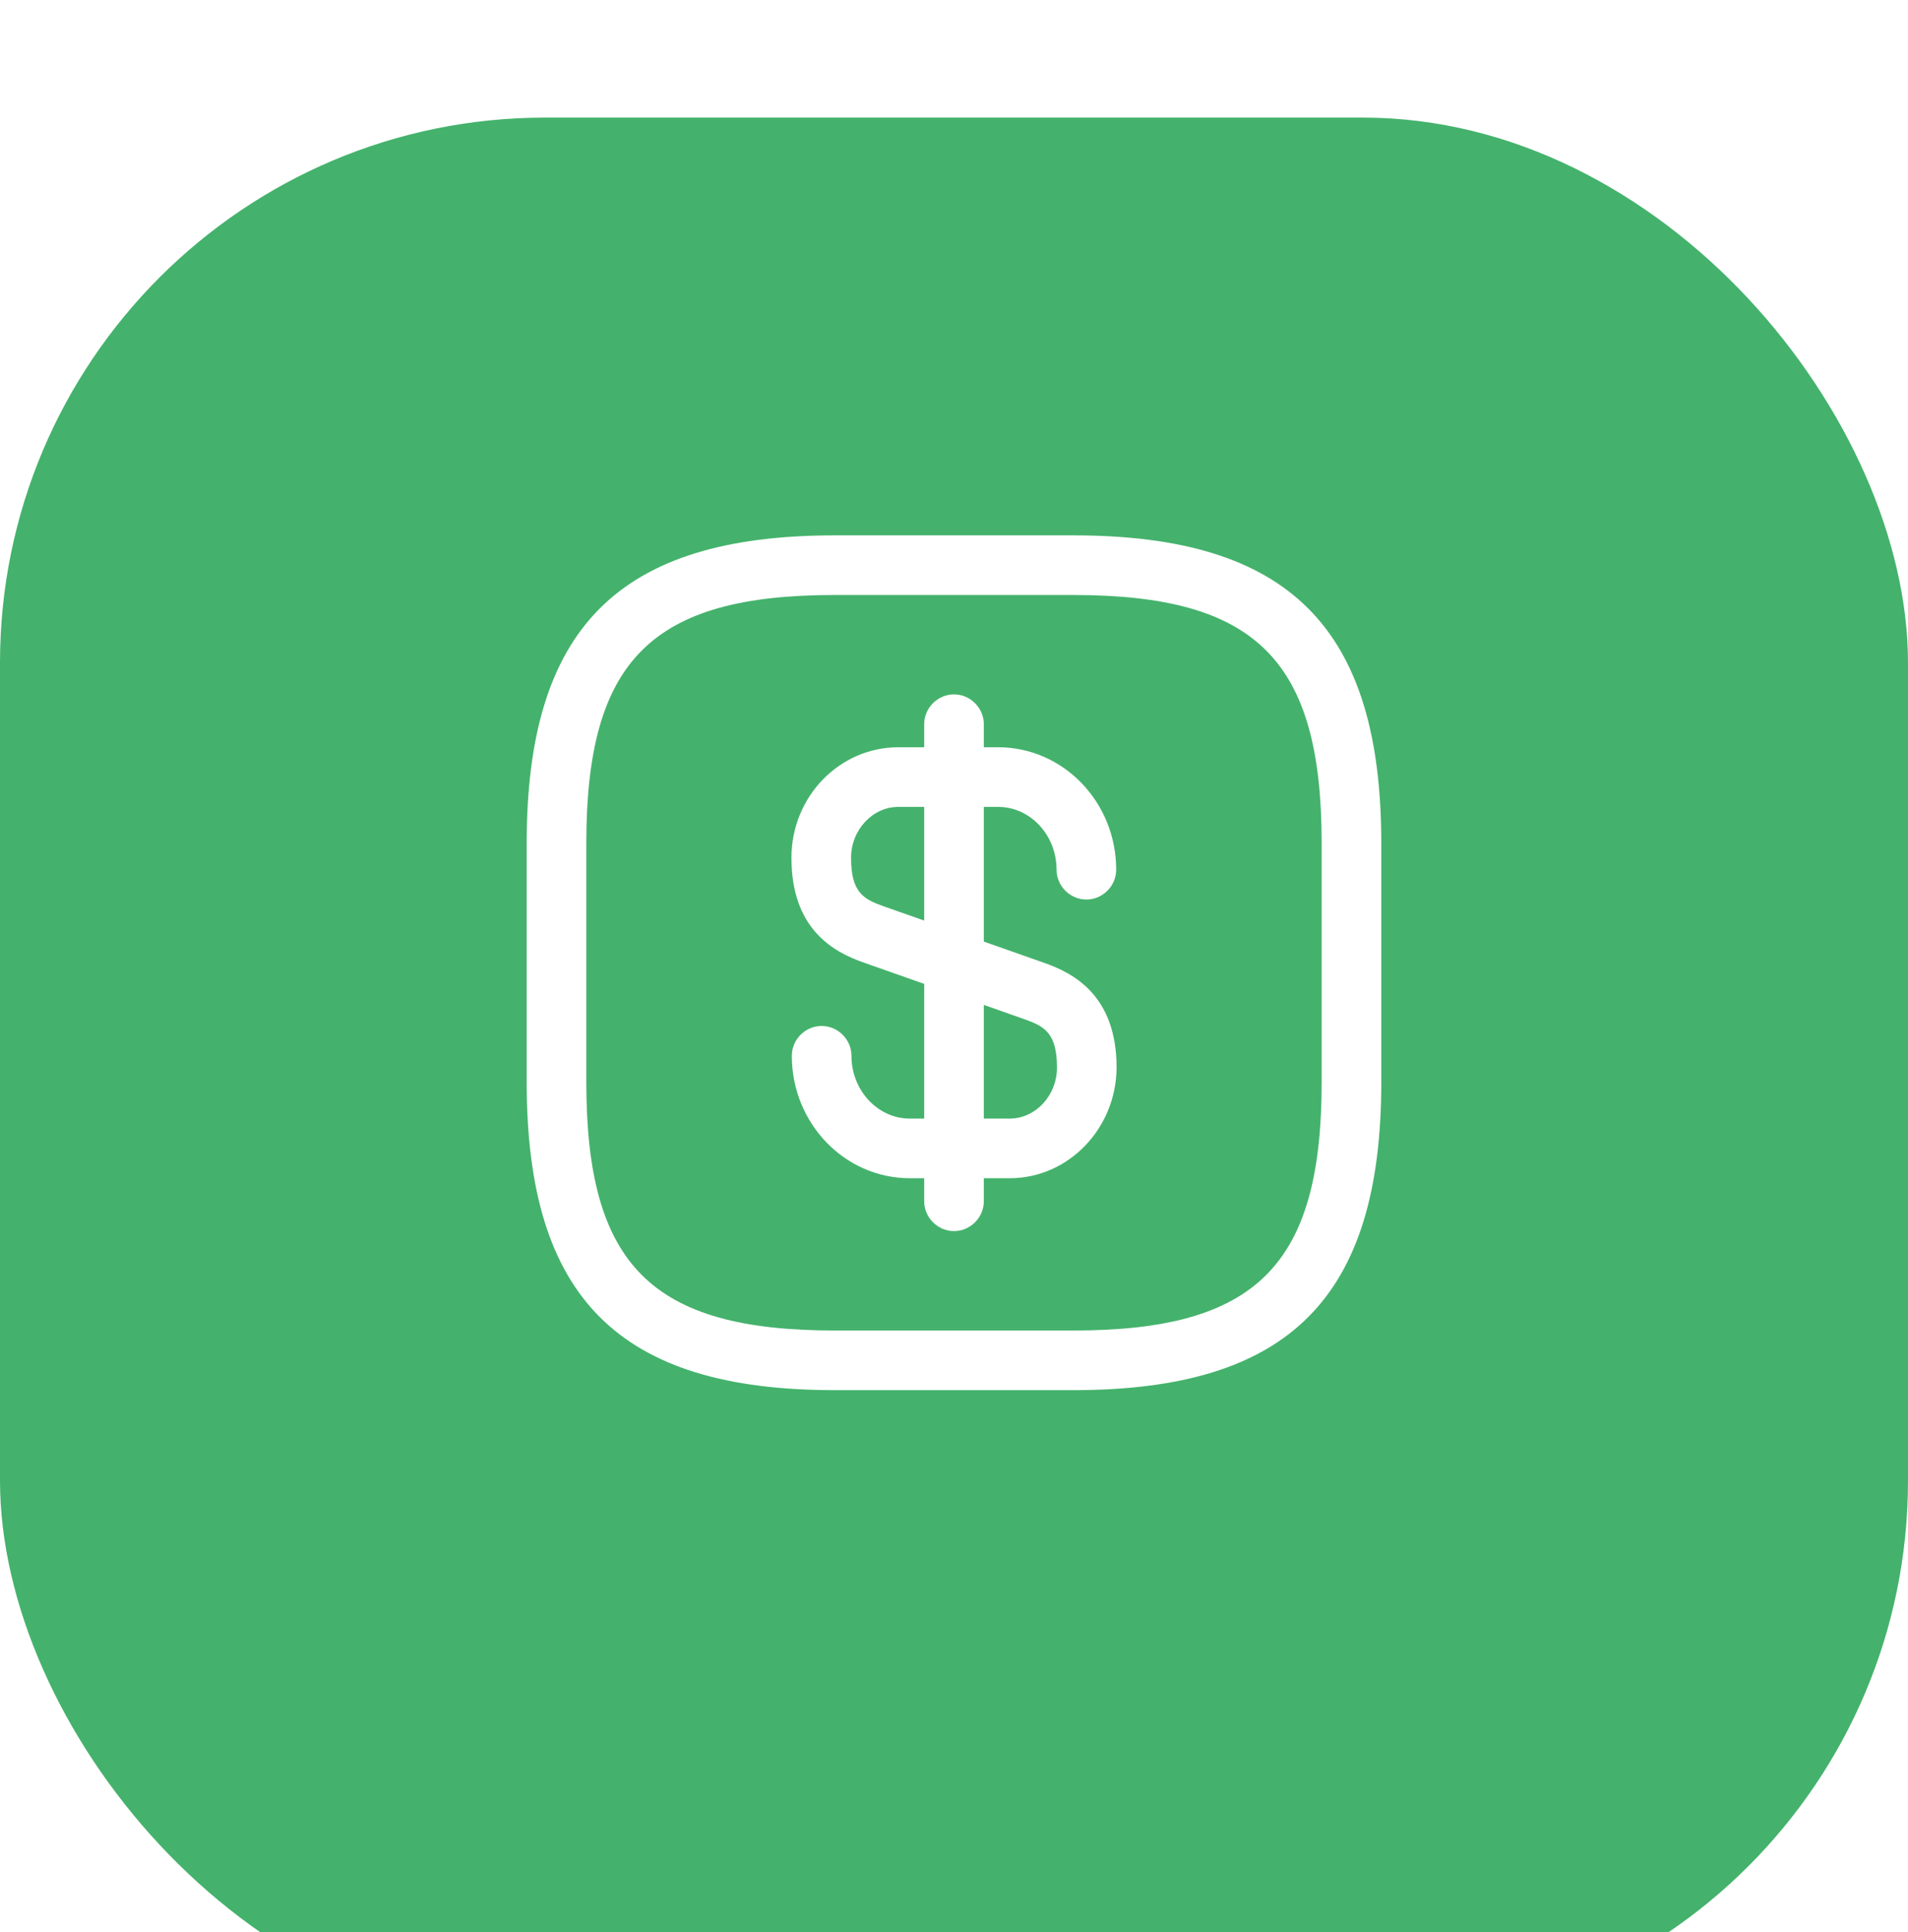
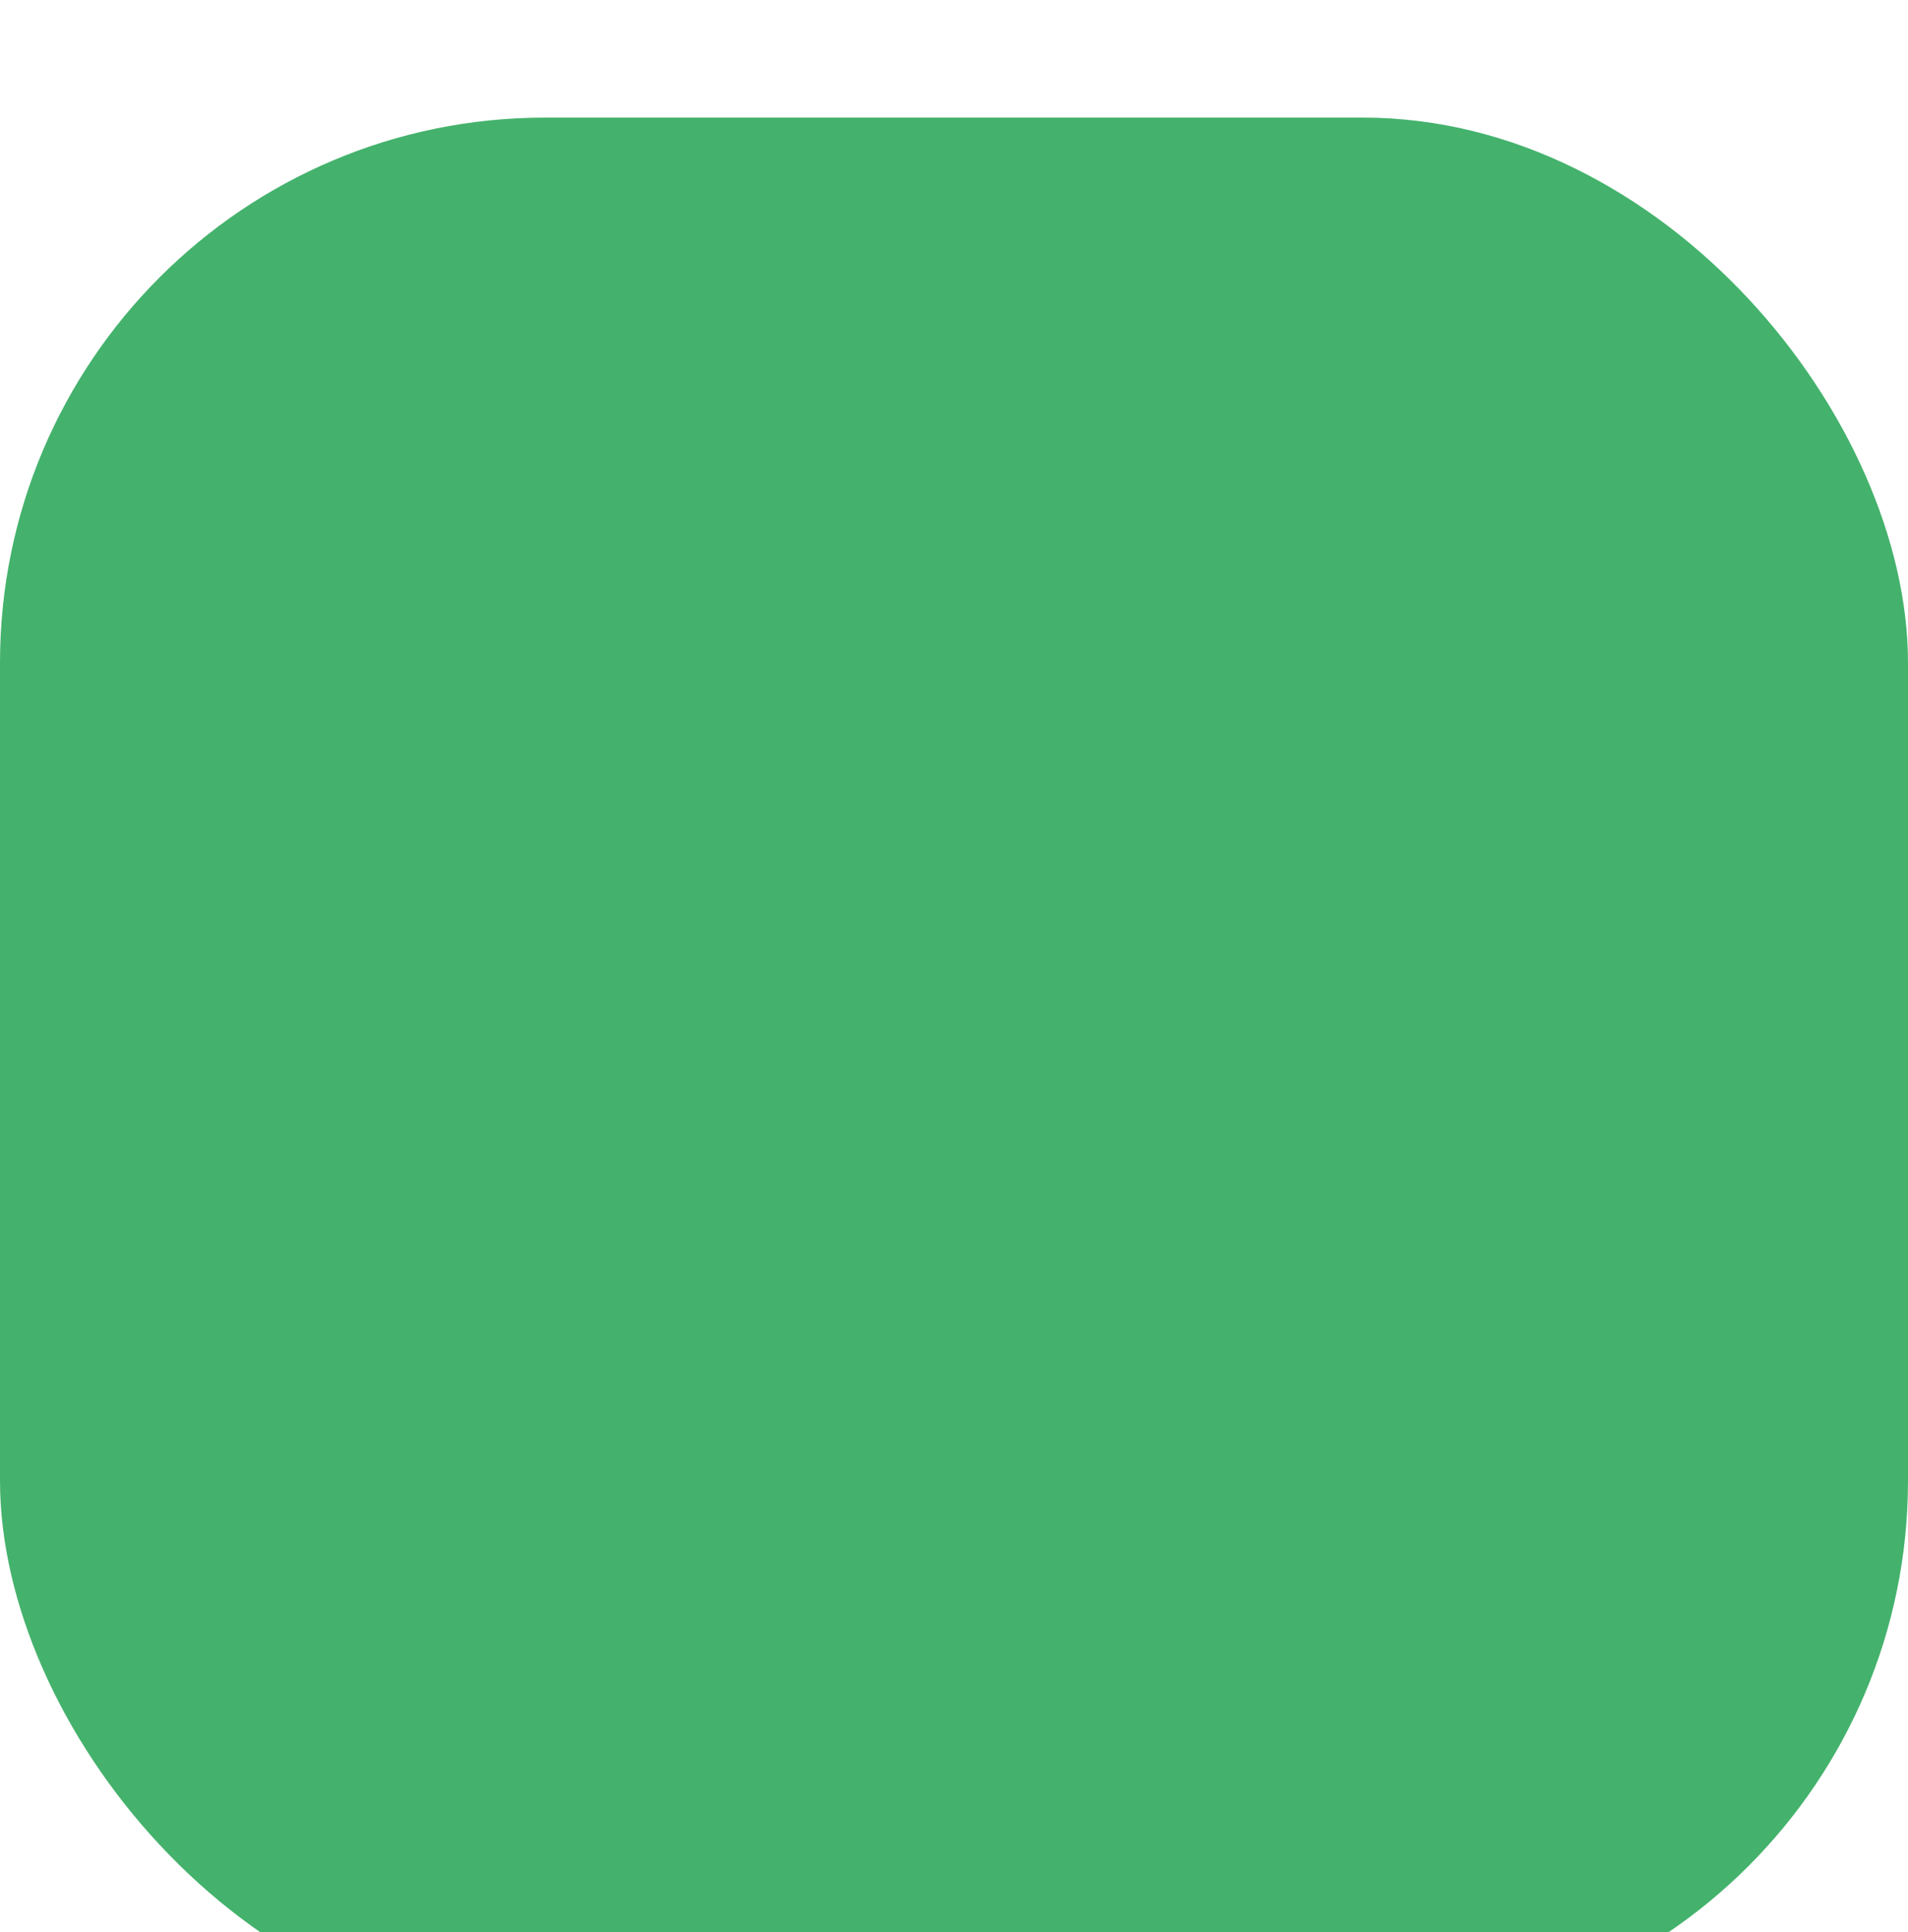
<svg xmlns="http://www.w3.org/2000/svg" width="80" height="81" viewBox="0 0 80 81" fill="none">
  <g filter="url(#filter0_i_391_567)">
    <rect y="0.359" width="80" height="80" rx="22.857" fill="#44B26C" />
  </g>
-   <path d="M42.334 49.393H38.15C35.417 49.393 33.2 47.093 33.2 44.26C33.2 43.576 33.767 43.01 34.45 43.01C35.134 43.01 35.7 43.576 35.7 44.26C35.7 45.709 36.8 46.893 38.15 46.893H42.334C43.417 46.893 44.317 45.926 44.317 44.76C44.317 43.309 43.8 43.026 42.95 42.726L36.234 40.359C34.934 39.91 33.184 38.943 33.184 35.959C33.184 33.393 35.2 31.326 37.667 31.326H41.85C44.584 31.326 46.8 33.626 46.8 36.459C46.8 37.143 46.234 37.709 45.55 37.709C44.867 37.709 44.3 37.143 44.3 36.459C44.3 35.01 43.2 33.826 41.85 33.826H37.667C36.584 33.826 35.684 34.793 35.684 35.959C35.684 37.41 36.2 37.693 37.05 37.993L43.767 40.359C45.067 40.809 46.817 41.776 46.817 44.76C46.8 47.309 44.8 49.393 42.334 49.393Z" fill="white" />
-   <path d="M40 51.609C39.317 51.609 38.75 51.043 38.75 50.359V30.359C38.75 29.676 39.317 29.109 40 29.109C40.683 29.109 41.25 29.676 41.25 30.359V50.359C41.25 51.043 40.683 51.609 40 51.609Z" fill="white" />
-   <path d="M45 58.277H35C25.95 58.277 22.083 54.41 22.083 45.36V35.36C22.083 26.31 25.95 22.443 35 22.443H45C54.05 22.443 57.916 26.31 57.916 35.36V45.36C57.916 54.41 54.05 58.277 45 58.277ZM35 24.943C27.316 24.943 24.583 27.677 24.583 35.36V45.36C24.583 53.043 27.316 55.777 35 55.777H45C52.683 55.777 55.416 53.043 55.416 45.36V35.36C55.416 27.677 52.683 24.943 45 24.943H35Z" fill="white" />
  <defs>
    <filter id="filter0_i_391_567" x="0" y="0.359" width="80" height="84.571" filterUnits="userSpaceOnUse" color-interpolation-filters="sRGB">
      <feFlood flood-opacity="0" result="BackgroundImageFix" />
      <feBlend mode="normal" in="SourceGraphic" in2="BackgroundImageFix" result="shape" />
      <feColorMatrix in="SourceAlpha" type="matrix" values="0 0 0 0 0 0 0 0 0 0 0 0 0 0 0 0 0 0 127 0" result="hardAlpha" />
      <feOffset dy="4.571" />
      <feGaussianBlur stdDeviation="11.429" />
      <feComposite in2="hardAlpha" operator="arithmetic" k2="-1" k3="1" />
      <feColorMatrix type="matrix" values="0 0 0 0 1 0 0 0 0 1 0 0 0 0 1 0 0 0 0.35 0" />
      <feBlend mode="normal" in2="shape" result="effect1_innerShadow_391_567" />
    </filter>
  </defs>
</svg>